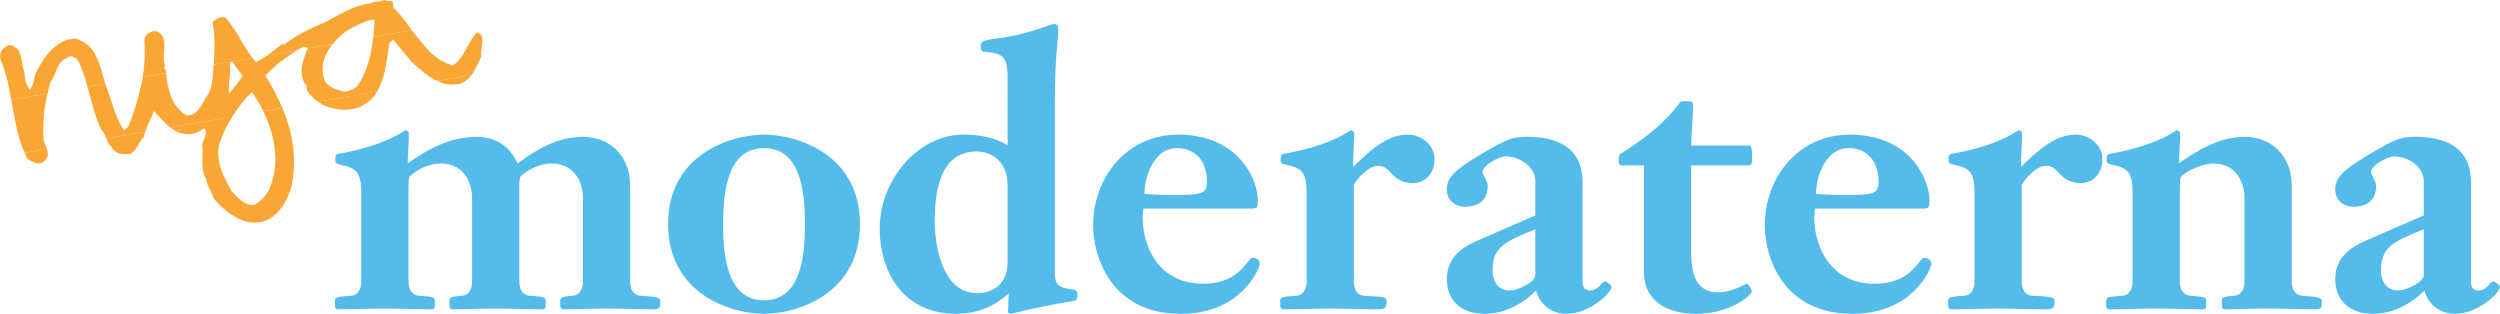
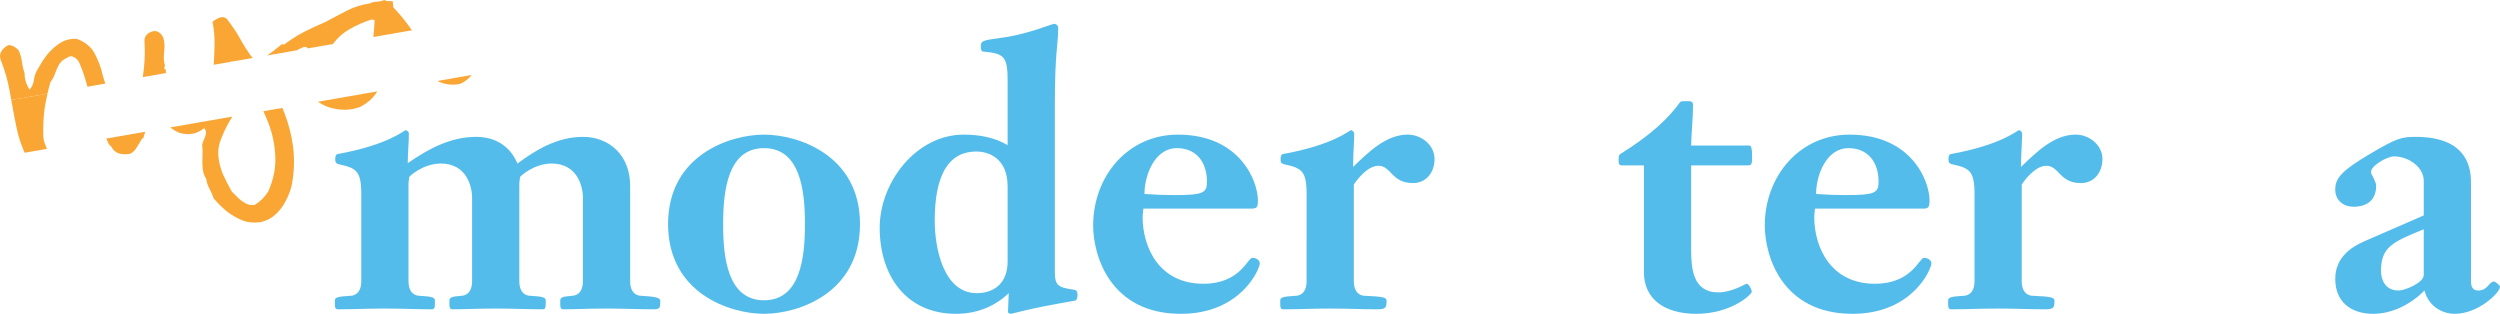
<svg xmlns="http://www.w3.org/2000/svg" xmlns:ns1="http://www.inkscape.org/namespaces/inkscape" version="1.1" id="Lager_1" x="0px" y="0px" width="717" height="90" viewBox="0 0 717 90" enable-background="new 0 0 595.275 841.89" xml:space="preserve">
  <path d="M 99.455,3.078 C 97.409,4.131 95.364,5.191 93.329,6.309 91.249,7.183 89.244,8.101 87.195,9.159 85.152,10.218 83.259,11.437 81.514,12.76 L 80.801,12.695 c -1.281,1.05 -2.454,2.02 -3.591,2.79 -0.175,0.093 -0.403,0.262 -0.565,0.421 L 85.242,14.41 c 0.112,-0.086 0.226,-0.17 0.336,-0.253 0.412,-0.199 0.885,-0.409 1.42,-0.629 0.475,-0.211 0.88,-0.089 1.264,0.29 l 0.01,0.063 7.175,-1.245 c 1.401,-1.841 3.001,-3.265 4.862,-4.288 2.024,-1.181 4.044,-2.042 6.152,-2.727 l 0.971,0.086 c -0.041,1.602 -0.194,3.285 -0.357,4.906 l 11.071,-1.925 c -0.083,-0.114 -0.166,-0.224 -0.249,-0.338 -1.618,-2.33 -3.311,-4.395 -5.103,-6.251 l -0.176,-1.752 c -0.383,0.003 -0.837,-0.045 -1.28,-0.033 -0.444,0.017 -0.785,-0.114 -1.137,-0.31 -0.649,0.304 -1.328,0.421 -2.082,0.489 -0.763,0.009 -1.433,0.185 -2.081,0.489 -2.301,0.332 -4.536,1.041 -6.585,2.098 l 0,0 z" id="path7" ns1:connector-curvature="0" style="fill:#faa634" />
  <path d="m 45.393,9.162 c -0.631,-0.333 -1.332,-0.338 -2.104,-0.015 -0.536,0.224 -0.987,0.555 -1.354,0.999 -0.368,0.45 -0.532,0.987 -0.497,1.552 0.221,3.47 0.06,6.937 -0.482,10.409 l 6.678,-1.161 c -0.052,-0.313 -0.096,-0.561 -0.089,-0.88 -0.508,-0.358 -0.571,-0.728 -0.214,-1.238 -0.284,-0.904 -0.374,-1.784 -0.338,-2.682 0.045,-0.836 0.141,-1.74 0.178,-2.642 0.035,-0.898 -0.054,-1.775 -0.338,-2.682 -0.329,-0.769 -0.807,-1.324 -1.44,-1.662 l 0,0 z" id="path9" ns1:connector-curvature="0" style="fill:#faa634" />
  <path d="M 64.917,5.26 C 64.141,4.821 63.436,4.815 62.792,5.12 c -0.651,0.304 -1.289,0.668 -1.842,1.146 0.416,2.033 0.596,4.169 0.58,6.275 -0.026,2.042 -0.125,4.035 -0.224,6.033 l 5.008,-0.874 0.092,-0.211 0.157,0.167 5.877,-1.024 C 71.21,15.06 70.156,13.395 69.141,11.598 67.918,9.327 66.469,7.223 64.917,5.26 l 0,0 z" id="path11" ns1:connector-curvature="0" style="fill:#faa634" />
  <path d="M 5.251,14.295 C 4.865,13.917 4.431,13.612 4.005,13.368 3.506,13.072 2.97,12.908 2.401,12.944 c -0.823,0.398 -1.487,0.958 -1.988,1.749 -0.45,0.716 -0.556,1.561 -0.199,2.518 1.23,3.041 2.088,6.138 2.658,9.414 0.119,0.686 0.237,1.363 0.355,2.044 L 13.618,26.861 c 0.25,-1.126 0.51,-2.193 0.834,-3.268 0.559,-0.799 1.05,-1.65 1.343,-2.525 0.293,-0.881 0.711,-1.784 1.149,-2.56 0.489,-0.848 1.268,-1.496 2.277,-1.922 0.616,-0.492 1.235,-0.6 1.865,-0.262 0.633,0.333 1.089,0.765 1.519,1.391 0.932,2.071 1.691,4.232 2.275,6.487 0.095,0.176 0.135,0.424 0.181,0.671 l 5.133,-0.893 c -0.275,-0.845 -0.548,-1.689 -0.76,-2.548 -0.521,-2.261 -1.322,-4.291 -2.358,-6.215 -1.022,-1.86 -2.725,-3.223 -5.107,-4.082 -1.733,-0.083 -3.32,0.322 -4.76,1.212 -1.426,0.949 -2.7,2.059 -3.793,3.461 -1.095,1.402 -1.929,2.819 -2.655,4.157 -0.55,0.859 -0.896,1.812 -1.022,2.918 -0.137,1.041 -0.543,2.005 -1.229,2.824 C 7.562,24.28 7.034,22.715 7.053,20.992 6.654,19.787 6.397,18.683 6.276,17.623 6.153,16.563 5.824,15.408 5.251,14.295 l 0,0 z" id="path13" ns1:connector-curvature="0" style="fill:#faa634" />
-   <path d="m 66.315,17.7 -5.008,0.874 c -0.063,0.009 -0.063,0.009 -0.052,0.066 -0.063,1.479 -0.185,2.966 -0.371,4.465 -0.195,1.436 -0.546,2.707 -1.067,3.751 -0.561,0.799 -1.102,1.724 -1.631,2.707 -0.521,1.047 -1.204,1.868 -1.973,2.575 -0.772,0.708 -1.729,1.066 -2.834,0.936 -2.165,-1.471 -3.646,-3.381 -4.436,-5.729 -0.737,-2.036 -1.175,-4.192 -1.305,-6.397 l -6.678,1.161 c -0.131,0.719 -0.258,1.447 -0.45,2.181 -0.932,4.175 -2.142,8.211 -3.652,11.974 l -1.264,1.181 C 34.561,35.902 33.776,34.317 33.176,32.7 32.576,31.082 32.027,29.395 31.541,27.697 31.016,26.513 30.606,25.244 30.195,23.979 l -5.133,0.893 c 0.53,1.945 1.131,3.945 1.672,5.95 0.582,2.256 1.402,4.411 2.337,6.479 0.518,0.418 0.862,0.933 1.094,1.53 0.116,0.299 0.232,0.594 0.345,0.896 L 41.644,37.79 c 0.252,-0.746 0.517,-1.427 0.843,-2.122 0.607,-1.254 1.147,-2.557 1.685,-3.859 1.114,1.268 2.205,2.417 3.297,3.566 0.396,0.441 0.842,0.811 1.351,1.166 l 17.814,-3.097 c 1.539,-2.497 3.421,-4.864 5.585,-7.087 1.261,1.758 2.347,3.604 3.32,5.541 l 5.443,-0.947 c -1.385,-3.202 -3.006,-6.297 -4.865,-9.286 1.341,-1.445 2.828,-2.787 4.462,-4.025 1.519,-1.158 3.112,-2.264 4.664,-3.231 l -8.597,1.496 c -1.04,0.623 -2.126,1.319 -3.227,1.96 -0.325,-0.39 -0.658,-0.842 -0.979,-1.232 l -5.877,1.024 3.013,4.127 c -0.543,0.919 -1.217,1.803 -1.903,2.623 -0.687,0.821 -1.36,1.704 -2.047,2.525 -0.039,-1.334 0.022,-2.813 0.208,-4.306 0.185,-1.501 0.248,-2.975 0.061,-4.408 l 0.421,-0.517 0,0 z" id="path15" ns1:connector-curvature="0" style="fill:#faa634" />
  <path d="M 13.618,26.861 3.226,28.669 c 0.441,2.534 0.954,5.123 1.468,7.708 0.513,2.588 1.324,5.06 2.374,7.427 l 6.371,-1.11 c -0.14,-0.421 -0.265,-0.782 -0.463,-1.194 -0.336,-0.833 -0.537,-1.624 -0.553,-2.449 -0.092,-2.727 0.035,-5.296 0.358,-7.839 0.197,-1.433 0.517,-2.892 0.837,-4.351 l 0,0 z" id="path17" ns1:connector-curvature="0" style="fill:#faa634" />
-   <path d="m 111.69,12.227 1.057,-0.881 5.008,6.072 c 1.309,1.3 2.73,2.522 4.205,3.667 1.113,0.893 2.25,1.584 3.493,2.133 l 9.835,-1.712 c 0.202,-0.287 0.406,-0.58 0.549,-0.859 0.826,-1.485 1.587,-2.955 2.208,-4.527 -0.14,-0.802 -0.095,-1.641 0.127,-2.572 0.147,-0.981 0.194,-1.817 0.114,-2.628 -0.076,-0.82 -0.613,-1.363 -1.56,-1.644 -0.849,0.979 -1.562,1.994 -2.123,3.175 -0.633,1.129 -1.265,2.259 -1.959,3.399 -0.693,1.14 -1.606,2.128 -2.797,2.969 -2.628,-0.817 -4.845,-2.215 -6.706,-4.121 -1.801,-1.916 -3.424,-3.927 -4.998,-6.013 l -11.071,1.925 c -0.185,1.496 -0.422,3.068 -0.731,4.587 -0.663,3.175 -1.743,6.103 -3.325,8.737 -0.437,0.773 -1.105,1.337 -1.865,1.724 -0.772,0.328 -1.555,0.588 -2.369,0.668 -1.003,-0.271 -2.008,-0.546 -2.971,-0.952 -0.9,-0.412 -1.759,-0.967 -2.467,-1.734 -0.766,-1.844 -1.028,-3.709 -0.647,-5.56 0.377,-1.851 1.233,-3.527 2.43,-5.07 0.103,-0.146 0.204,-0.293 0.317,-0.373 L 88.271,13.882 c -0.652,1.388 -1.158,2.879 -1.529,4.405 -0.422,1.605 -0.338,3.183 0.25,4.736 0.105,0.239 0.208,0.475 0.326,0.773 0.112,0.299 0.272,0.463 0.59,0.469 -0.166,0.859 0.023,1.59 0.596,2.318 0.571,0.731 1.197,1.385 1.87,1.969 0.23,0.216 0.523,0.421 0.813,0.626 l 17.008,-2.958 c 0.052,-0.071 0.041,-0.137 0.09,-0.208 1.111,-2.039 1.87,-4.275 2.276,-6.704 0.469,-2.441 0.824,-4.795 1.129,-7.08 l 0,0 z" id="path19" ns1:connector-curvature="0" style="fill:#faa634" />
  <path d="m 55.189,38.369 c 1.111,-0.194 2.235,-0.708 3.351,-1.605 0.47,0.492 0.629,1.038 0.529,1.57 -0.099,0.52 -0.261,1.062 -0.548,1.621 -0.284,0.558 -0.446,1.092 -0.546,1.624 0.143,1.185 0.16,2.393 0.098,3.485 -0.064,1.095 -0.067,2.181 0.052,3.243 0.122,1.063 0.428,2.094 1.044,3.065 0.109,1.003 0.457,1.9 0.928,2.776 0.47,0.871 0.89,1.82 1.175,2.725 1.053,1.283 2.277,2.471 3.627,3.638 1.402,1.095 2.895,1.982 4.54,2.653 1.646,0.668 3.391,0.808 5.318,0.54 1.662,-0.352 3.122,-1.118 4.268,-2.211 1.161,-1.032 2.141,-2.349 2.905,-3.82 0.766,-1.468 1.341,-2.907 1.712,-4.437 0.748,-3.763 0.866,-7.478 0.418,-11.163 -0.501,-3.607 -1.434,-7.141 -2.86,-10.588 -0.095,-0.179 -0.127,-0.361 -0.22,-0.534 l -5.443,0.947 c 0.505,1.059 0.954,2.19 1.405,3.324 1.251,3.16 1.883,6.425 2.021,9.778 0.137,3.359 -0.575,6.601 -1.986,9.841 -0.938,1.567 -2.24,2.876 -3.904,3.927 -1.002,0.111 -1.848,0.003 -2.626,-0.435 -0.776,-0.435 -1.501,-0.947 -2.116,-1.542 -0.625,-0.657 -1.238,-1.251 -1.851,-1.846 -0.836,-1.513 -1.683,-3.086 -2.407,-4.679 -0.732,-1.656 -1.219,-3.359 -1.396,-5.111 -0.24,-1.743 0.016,-3.569 0.776,-5.421 0.833,-2.184 1.932,-4.291 3.179,-6.291 L 48.818,36.543 c 0.808,0.626 1.659,1.115 2.559,1.533 1.408,0.392 2.637,0.494 3.812,0.293 l 0,0 z" id="path21" ns1:connector-curvature="0" style="fill:#faa634" />
  <path d="m 41.077,39.674 c 0.151,-0.597 0.354,-1.274 0.565,-1.883 L 30.508,39.728 c 0.116,0.299 0.221,0.534 0.336,0.833 0.232,0.594 0.577,1.11 1.097,1.53 0.491,0.999 1.309,1.683 2.315,1.954 1.063,0.262 2.146,0.265 3.188,0.02 0.814,-0.46 1.458,-1.143 1.884,-1.985 0.491,-0.85 0.992,-1.638 1.491,-2.426 l 0.258,0.019 0,0 z" id="path23" ns1:connector-curvature="0" style="fill:#faa634" />
-   <path d="m 13.714,43.923 c -0.013,-0.444 -0.138,-0.805 -0.275,-1.229 l -6.371,1.11 c 0.242,0.66 0.534,1.245 0.827,1.832 0.485,0.233 1.047,0.517 1.603,0.802 0.498,0.296 1.037,0.46 1.603,0.421 0.581,0.031 1.115,-0.191 1.659,-0.731 0.769,-0.709 1.095,-1.402 0.954,-2.205 l 0,0 z" id="path25" ns1:connector-curvature="0" style="fill:#faa634" />
  <path d="m 131.975,24.059 c 1.354,-0.617 2.423,-1.439 3.314,-2.554 l -9.835,1.712 c 0.352,0.194 0.766,0.379 1.169,0.498 1.635,0.609 3.441,0.737 5.352,0.344 l 0,0 z" id="path27" ns1:connector-curvature="0" style="fill:#faa634" />
  <path d="m 103.119,30.731 c 2.231,-1.086 3.946,-2.596 5.078,-4.514 l -17.008,2.958 c 1.523,1.072 3.241,1.791 5.266,2.079 2.307,0.428 4.565,0.226 6.665,-0.523 l 0,0 z" id="path29" ns1:connector-curvature="0" style="fill:#faa634" />
  <path d="m 117.162,80.625 c 0,3.986 2.56,4.203 3.093,4.203 3.946,0.214 4.479,0.537 4.479,1.399 0,2.047 0,2.478 -0.96,2.478 -4.267,0 -8.746,-0.216 -13.439,-0.216 -4.587,0 -9.066,0.216 -13.333,0.216 -0.96,0 -0.96,-0.431 -0.96,-2.478 0,-0.862 0.533,-1.184 4.479,-1.399 0.533,0 3.093,-0.216 3.093,-4.203 V 55.629 c 0,-6.678 -1.493,-7.432 -6.4,-8.51 -0.96,-0.216 -1.066,-0.647 -1.066,-1.616 0,-0.539 0.213,-1.184 0.533,-1.293 14.932,-2.694 19.198,-6.894 19.731,-6.894 0.106,0 0.853,0.43 0.853,0.968 0,2.694 -0.32,5.71 -0.32,8.511 6.186,-4.309 12.478,-7.542 19.625,-7.542 5.439,0 9.706,2.585 11.839,7.649 5.333,-3.986 11.519,-7.649 18.772,-7.649 7.786,0 13.546,5.494 13.546,14.006 v 27.365 c 0,3.986 2.56,4.203 3.093,4.203 3.946,0.214 5.547,0.537 5.547,1.399 0,2.047 0,2.478 -2.027,2.478 -4.267,0 -8.746,-0.216 -13.439,-0.216 -4.586,0 -9.066,0.216 -12.266,0.216 -0.96,0 -0.96,-0.431 -0.96,-2.478 0,-0.862 0.533,-1.184 3.413,-1.399 0.533,0 3.093,-0.216 3.093,-4.203 V 56.707 c 0,-3.447 -1.707,-9.803 -8.96,-9.803 -5.012,0 -8.959,3.555 -9.066,3.879 -0.213,1.184 -0.213,1.724 -0.213,2.477 v 27.365 c 0,3.986 2.56,4.203 3.093,4.203 3.946,0.214 4.479,0.537 4.479,1.399 0,2.047 0,2.478 -0.96,2.478 -4.267,0 -8.746,-0.216 -13.439,-0.216 -4.587,0 -9.066,0.216 -12.266,0.216 -0.96,0 -0.96,-0.431 -0.96,-2.478 0,-0.862 0.533,-1.184 3.413,-1.399 0.533,0 3.093,-0.216 3.093,-4.203 V 56.707 c 0,-3.447 -1.707,-9.803 -8.959,-9.803 -5.012,0 -8.959,3.555 -9.066,3.879 -0.213,1.184 -0.213,1.724 -0.213,2.477 v 27.365 z" id="path33" ns1:connector-curvature="0" style="fill:#54bceb" />
  <path d="m 191.609,64.25 c 0,-19.823 17.812,-25.642 27.518,-25.642 9.706,0 27.518,5.819 27.518,25.642 0,19.931 -17.812,25.748 -27.518,25.748 -9.706,0 -27.518,-5.818 -27.518,-25.748 z m 39.25,0 c 0,-9.483 -1.28,-21.763 -11.733,-21.763 -10.453,0 -11.733,12.282 -11.733,21.871 0,9.481 1.28,21.761 11.733,21.761 10.453,0 11.733,-12.282 11.733,-21.869 z" id="path35" ns1:connector-curvature="0" style="fill:#54bceb" />
  <path d="m 288.986,23.309 c 0,-7.003 -0.853,-7.973 -6.933,-8.51 -0.533,0 -0.747,-0.432 -0.747,-1.509 0,-1.509 0.427,-1.724 5.333,-2.371 8,-0.97 14.932,-4.093 15.785,-4.093 0.32,0 1.066,0.43 1.066,1.076 0,5.279 -0.96,6.572 -0.96,22.3 v 47.836 c 0,3.879 0.96,4.417 5.547,5.065 0.747,0.108 0.96,0.756 0.96,1.401 0,0.539 -0.106,1.615 -0.747,1.724 -14.399,2.478 -17.919,3.772 -18.345,3.772 -0.32,0 -0.853,-0.216 -0.853,-0.539 0,-0.647 0.106,-2.478 0.213,-5.386 -4.159,3.986 -9.385,5.925 -15.144,5.925 -14.399,0 -21.865,-11.098 -21.865,-24.671 0,-13.036 10.453,-26.72 24.104,-26.72 4.373,0 8.746,0.756 12.586,3.017 V 23.309 z m 0,30.168 c 0,-8.188 -5.547,-10.02 -8.959,-10.02 -10.453,0 -11.945,11.527 -11.945,19.931 0,7.865 2.56,20.685 12.051,20.685 5.012,0 8.852,-2.908 8.852,-9.049 V 53.477 z" id="path37" ns1:connector-curvature="0" style="fill:#54bceb" />
  <path d="m 327.916,59.832 c -0.106,1.293 -0.213,1.94 -0.213,2.371 0,8.833 4.8,19.177 17.384,19.177 10.667,0 12.692,-7.432 14.079,-7.432 0.961,0 2.133,0.537 2.133,1.615 0,1.507 -5.333,14.437 -22.61,14.437 -20.372,0 -25.172,-16.806 -25.172,-25.319 0,-14.112 9.92,-26.072 24.318,-26.072 17.812,0 22.932,13.359 22.932,18.853 0,2.264 -0.427,2.371 -2.241,2.371 h -30.611 z m 8.852,-3.878 c 8.426,0 9.385,-0.647 9.385,-3.879 0,-5.494 -2.987,-9.588 -8.64,-9.588 -6.292,0 -9.279,7.649 -9.279,13.142 2.88,0.217 5.654,0.325 8.533,0.325 z" id="path39" ns1:connector-curvature="0" style="fill:#54bceb" />
  <path d="m 374.737,55.629 c 0,-6.678 -1.493,-7.432 -6.399,-8.51 -0.958,-0.216 -1.066,-0.647 -1.066,-1.616 0,-0.539 0.213,-1.184 0.534,-1.293 14.93,-2.694 19.197,-6.894 19.731,-6.894 0.105,0 0.853,0.43 0.853,0.968 0,2.694 -0.322,5.71 -0.322,9.589 4.267,-4.095 9.385,-9.266 15.68,-9.266 3.84,0 7.679,2.909 7.679,7.004 0,3.662 -2.241,6.895 -6.186,6.895 -6.186,0 -6.186,-4.957 -9.921,-4.957 -3.199,0 -6.291,4.203 -7.039,5.386 v 27.69 c 0,3.986 2.56,4.203 3.094,4.203 5.547,0.214 6.291,0.537 6.291,1.399 0,2.047 -0.213,2.478 -2.773,2.478 -4.267,0 -8.746,-0.216 -13.439,-0.216 -4.587,0 -9.068,0.216 -13.333,0.216 -0.958,0 -0.958,-0.431 -0.958,-2.478 0,-0.862 0.532,-1.184 4.479,-1.399 0.532,0 3.091,-0.216 3.091,-4.203 V 55.629 z" id="path41" ns1:connector-curvature="0" style="fill:#54bceb" />
-   <path d="m 453.878,80.625 c 0,1.293 0.319,2.694 2.026,2.694 2.882,0 3.094,-2.586 4.587,-2.586 0.319,0 1.707,1.078 1.707,1.509 0,1.726 -6.294,7.757 -12.906,7.757 -4.053,0 -7.679,-2.477 -8.746,-6.68 -3.84,3.878 -9.173,6.68 -14.718,6.68 -6.291,0 -10.879,-3.339 -10.879,-10.02 0,-6.572 5.228,-9.374 8.319,-10.773 l 17.065,-7.432 v -9.912 c 0,-3.878 -4.267,-7.004 -8.532,-7.004 -1.919,0 -6.613,2.586 -6.613,4.524 0,0.539 1.493,2.694 1.493,3.879 0,3.986 -2.452,6.033 -6.505,6.033 -2.773,0 -5.228,-1.724 -5.228,-4.954 0,-3.341 2.028,-5.494 10.026,-10.236 7.679,-4.524 8.959,-4.848 13.12,-4.848 15.785,0 15.785,10.343 15.785,13.359 v 28.01 z m -13.547,-14.868 c -9.065,3.664 -12.264,5.171 -12.264,11.958 0,2.263 1.066,5.603 5.011,5.603 1.919,0 7.252,-2.263 7.252,-4.418 V 77.717 65.757 z" id="path43" ns1:connector-curvature="0" style="fill:#54bceb" />
  <path d="m 501.767,41.733 c 0.427,0 0.746,0.754 0.746,3.124 0,2.586 -0.213,2.586 -1.707,2.586 h -15.785 v 24.132 c 0,5.279 0.427,12.283 7.788,12.283 3.945,0 7.785,-2.478 8.105,-2.478 0.639,0 1.493,1.616 1.493,2.263 0,0.862 -5.973,6.356 -15.893,6.356 -9.28,0 -15.04,-4.309 -15.04,-11.96 V 47.443 h -6.186 c -1.066,0 -1.066,-0.647 -1.066,-1.726 0,-1.184 0.213,-1.292 0.427,-1.507 9.173,-5.711 13.974,-10.45 17.173,-14.868 0.213,-0.323 0.427,-0.323 2.238,-0.323 0.961,0 1.493,0.108 1.493,1.078 0,3.77 -0.427,7.54 -0.532,11.635 h 16.746 z" id="path45" ns1:connector-curvature="0" style="fill:#54bceb" />
  <path d="m 520.536,59.832 c -0.105,1.293 -0.213,1.94 -0.213,2.371 0,8.833 4.801,19.177 17.386,19.177 10.665,0 12.694,-7.432 14.079,-7.432 0.961,0 2.133,0.537 2.133,1.615 0,1.507 -5.333,14.437 -22.61,14.437 -20.372,0 -25.17,-16.806 -25.17,-25.319 0,-14.112 9.918,-26.072 24.317,-26.072 17.812,0 22.932,13.359 22.932,18.853 0,2.264 -0.427,2.371 -2.241,2.371 h -30.612 z m 8.854,-3.878 c 8.427,0 9.385,-0.647 9.385,-3.879 0,-5.494 -2.987,-9.588 -8.638,-9.588 -6.294,0 -9.28,7.649 -9.28,13.142 2.879,0.217 5.652,0.325 8.533,0.325 z" id="path47" ns1:connector-curvature="0" style="fill:#54bceb" />
  <path d="m 566.292,55.629 c 0,-6.678 -1.493,-7.432 -6.4,-8.51 -0.958,-0.216 -1.066,-0.647 -1.066,-1.616 0,-0.539 0.213,-1.184 0.534,-1.293 14.932,-2.694 19.198,-6.894 19.73,-6.894 0.108,0 0.853,0.43 0.853,0.968 0,2.694 -0.319,5.71 -0.319,9.589 4.267,-4.095 9.385,-9.266 15.68,-9.266 3.84,0 7.679,2.909 7.679,7.004 0,3.662 -2.241,6.895 -6.186,6.895 -6.186,0 -6.186,-4.957 -9.921,-4.957 -3.199,0 -6.294,4.203 -7.039,5.386 v 27.69 c 0,3.986 2.56,4.203 3.092,4.203 5.55,0.214 6.294,0.537 6.294,1.399 0,2.047 -0.213,2.478 -2.773,2.478 -4.267,0 -8.746,-0.216 -13.439,-0.216 -4.587,0 -9.068,0.216 -13.333,0.216 -0.958,0 -0.958,-0.431 -0.958,-2.478 0,-0.862 0.532,-1.184 4.479,-1.399 0.532,0 3.092,-0.216 3.092,-4.203 V 55.629 z" id="path49" ns1:connector-curvature="0" style="fill:#54bceb" />
-   <path d="m 611.622,55.629 c 0,-6.678 -1.493,-7.432 -6.4,-8.51 -0.958,-0.216 -1.066,-0.647 -1.066,-1.616 0,-0.539 0.213,-1.184 0.534,-1.293 14.932,-2.694 19.198,-6.894 19.73,-6.894 0.108,0 0.853,0.43 0.853,0.968 0,2.694 -0.319,5.71 -0.319,8.511 6.294,-4.417 12.267,-7.542 18.772,-7.542 7.788,0 13.547,5.494 13.547,14.006 v 27.365 c 0,3.986 2.56,4.203 3.091,4.203 3.948,0.214 5.547,0.537 5.547,1.399 0,2.047 0,2.478 -2.026,2.478 -4.267,0 -8.746,-0.216 -13.439,-0.216 -4.587,0 -9.068,0.216 -12.267,0.216 -0.958,0 -0.958,-0.431 -0.958,-2.478 0,-0.862 0.532,-1.184 3.413,-1.399 0.532,0 3.091,-0.216 3.091,-4.203 V 56.707 c 0,-3.447 -1.707,-9.803 -8.959,-9.803 -2.665,0 -7.574,1.832 -9.385,3.986 -0.213,1.184 -0.213,2.908 -0.213,4.524 v 25.211 c 0,3.986 2.56,4.203 3.092,4.203 3.948,0.214 4.482,0.537 4.482,1.399 0,2.047 0,2.478 -0.961,2.478 -4.267,0 -8.746,-0.216 -13.439,-0.216 -4.587,0 -9.068,0.216 -13.333,0.216 -0.958,0 -0.958,-0.431 -0.958,-2.478 0,-0.862 0.532,-1.184 4.479,-1.399 0.532,0 3.092,-0.216 3.092,-4.203 V 55.629 z" id="path51" ns1:connector-curvature="0" style="fill:#54bceb" />
  <path d="m 708.681,80.625 c 0,1.293 0.319,2.694 2.026,2.694 2.882,0 3.094,-2.586 4.587,-2.586 0.319,0 1.707,1.078 1.707,1.509 0,1.726 -6.294,7.757 -12.906,7.757 -4.053,0 -7.679,-2.477 -8.746,-6.68 -3.84,3.878 -9.173,6.68 -14.718,6.68 -6.294,0 -10.879,-3.339 -10.879,-10.02 0,-6.572 5.225,-9.374 8.319,-10.773 l 17.065,-7.432 v -9.912 c 0,-3.878 -4.267,-7.004 -8.532,-7.004 -1.919,0 -6.613,2.586 -6.613,4.524 0,0.539 1.493,2.694 1.493,3.879 0,3.986 -2.455,6.033 -6.508,6.033 -2.773,0 -5.225,-1.724 -5.225,-4.954 0,-3.341 2.026,-5.494 10.026,-10.236 7.679,-4.524 8.959,-4.848 13.117,-4.848 15.788,0 15.788,10.343 15.788,13.359 V 80.625 z M 695.134,65.757 c -9.068,3.664 -12.267,5.171 -12.267,11.958 0,2.263 1.066,5.603 5.014,5.603 1.919,0 7.252,-2.263 7.252,-4.418 V 77.717 65.757 z" id="path53" ns1:connector-curvature="0" style="fill:#54bceb" />
</svg>